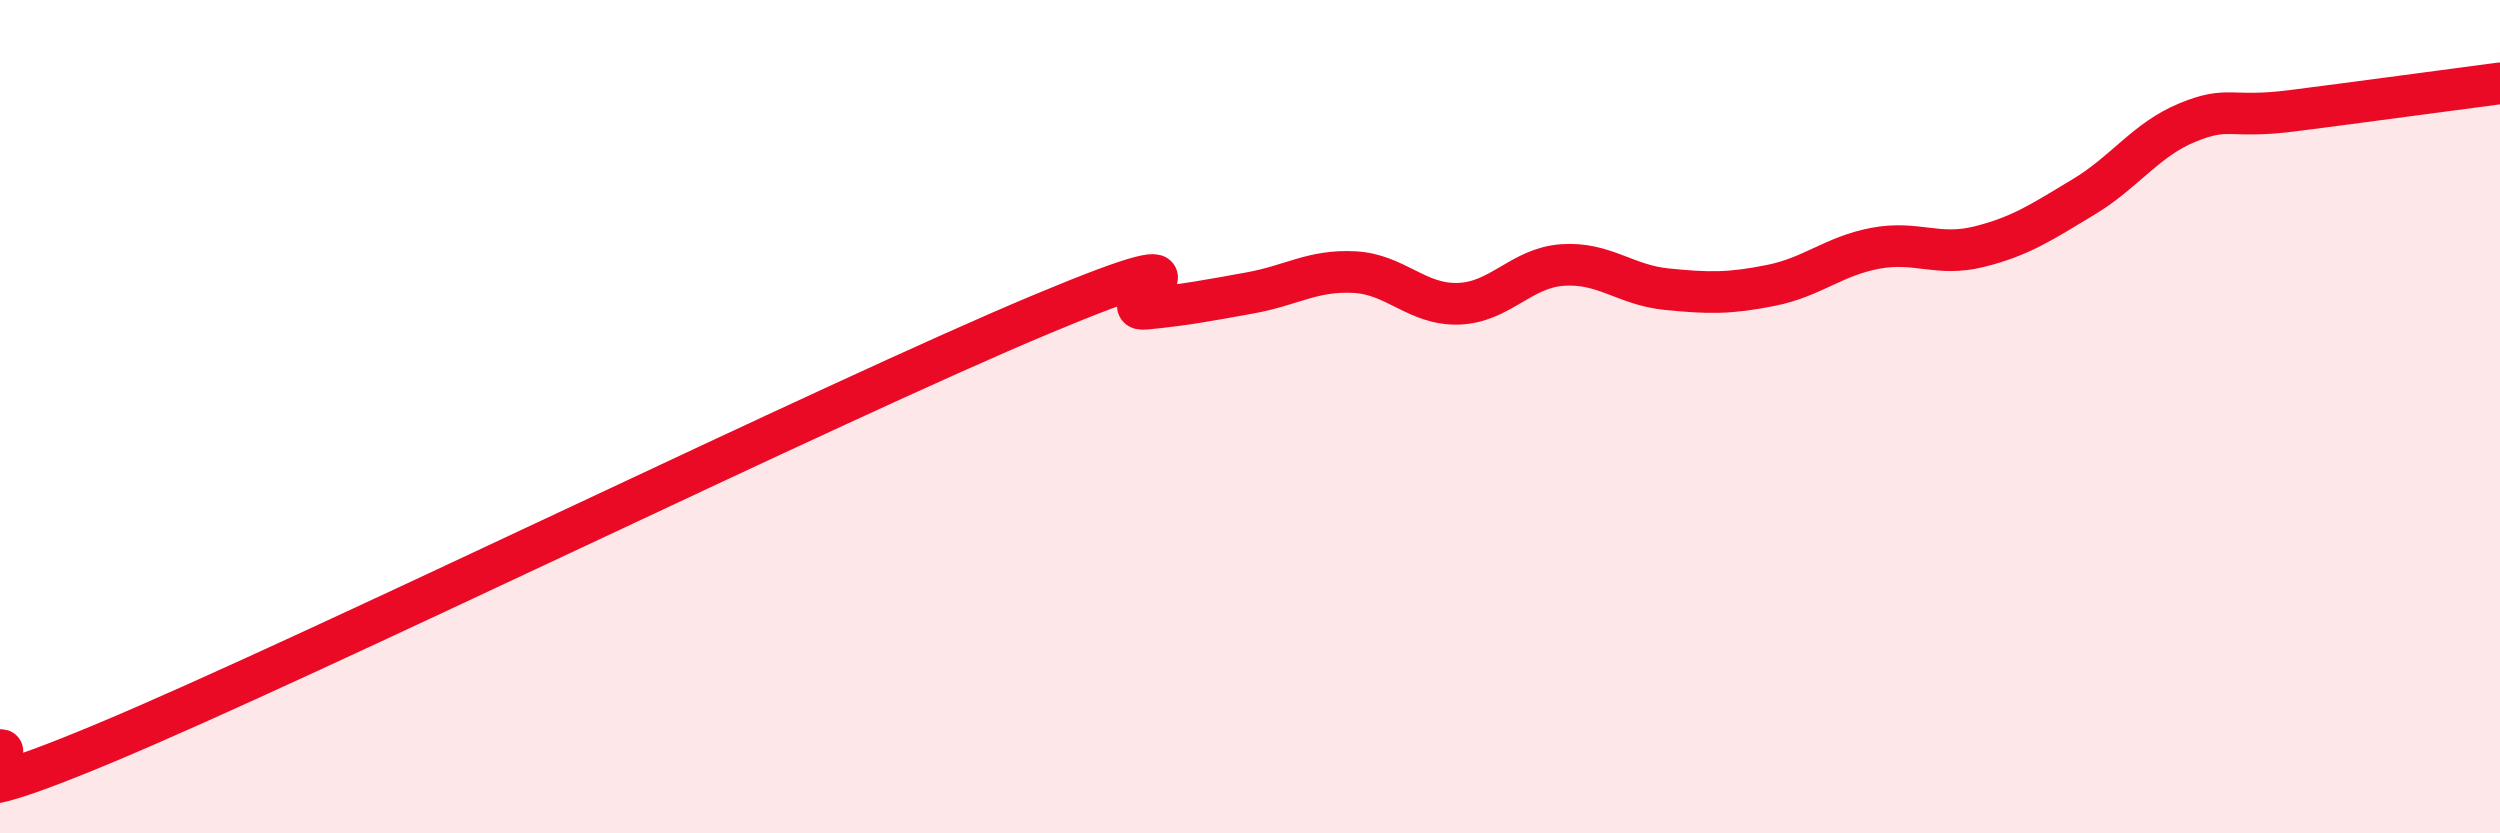
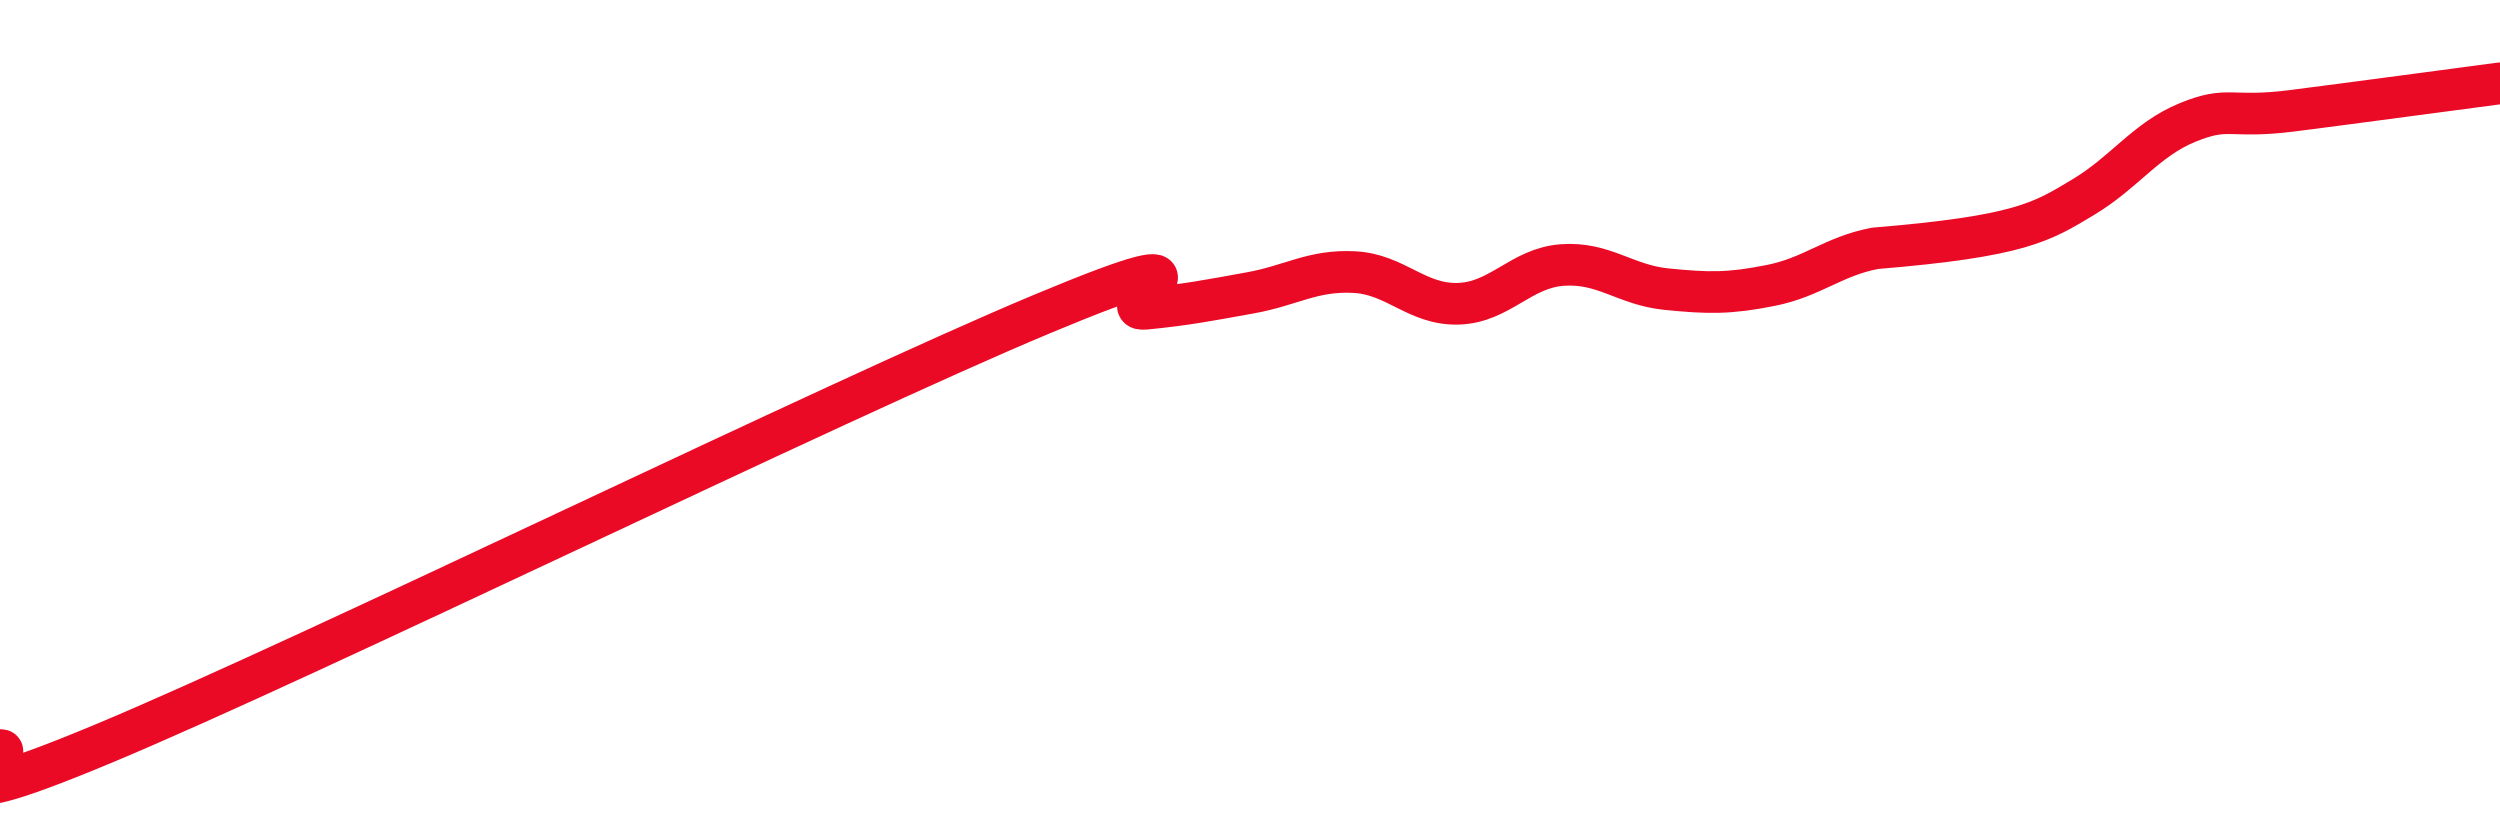
<svg xmlns="http://www.w3.org/2000/svg" width="60" height="20" viewBox="0 0 60 20">
-   <path d="M 0,18 C 0.5,17.97 -2.5,19.93 2.5,17.84 C 7.5,15.75 20,9.63 25,7.54 C 30,5.45 26.5,7.51 27.5,7.41 C 28.5,7.31 29,7.21 30,7.03 C 31,6.85 31.5,6.48 32.5,6.53 C 33.5,6.58 34,7.32 35,7.29 C 36,7.26 36.5,6.43 37.5,6.36 C 38.5,6.29 39,6.84 40,6.94 C 41,7.04 41.5,7.05 42.5,6.85 C 43.5,6.65 44,6.15 45,5.96 C 46,5.77 46.5,6.17 47.5,5.92 C 48.5,5.67 49,5.33 50,4.73 C 51,4.13 51.5,3.35 52.5,2.94 C 53.5,2.53 53.5,2.85 55,2.66 C 56.5,2.47 59,2.13 60,2L60 20L0 20Z" fill="#EB0A25" opacity="0.1" stroke-linecap="round" stroke-linejoin="round" />
-   <path d="M 0,18 C 0.5,17.97 -2.5,19.93 2.5,17.84 C 7.5,15.75 20,9.63 25,7.54 C 30,5.45 26.5,7.51 27.5,7.41 C 28.5,7.31 29,7.21 30,7.03 C 31,6.85 31.5,6.48 32.5,6.53 C 33.5,6.58 34,7.32 35,7.29 C 36,7.26 36.5,6.43 37.5,6.36 C 38.5,6.29 39,6.84 40,6.94 C 41,7.04 41.5,7.05 42.5,6.85 C 43.5,6.65 44,6.15 45,5.96 C 46,5.77 46.5,6.17 47.5,5.92 C 48.5,5.67 49,5.33 50,4.73 C 51,4.13 51.5,3.35 52.5,2.94 C 53.5,2.53 53.5,2.85 55,2.66 C 56.5,2.47 59,2.13 60,2" stroke="#EB0A25" stroke-width="1" fill="none" stroke-linecap="round" stroke-linejoin="round" />
+   <path d="M 0,18 C 0.5,17.97 -2.5,19.93 2.5,17.84 C 7.5,15.75 20,9.63 25,7.54 C 30,5.45 26.5,7.51 27.5,7.41 C 28.5,7.31 29,7.21 30,7.03 C 31,6.85 31.5,6.48 32.5,6.53 C 33.5,6.58 34,7.32 35,7.29 C 36,7.26 36.5,6.43 37.5,6.36 C 38.5,6.29 39,6.84 40,6.94 C 41,7.04 41.5,7.05 42.5,6.85 C 43.5,6.65 44,6.15 45,5.96 C 48.5,5.67 49,5.33 50,4.73 C 51,4.13 51.5,3.35 52.5,2.94 C 53.5,2.53 53.5,2.85 55,2.66 C 56.5,2.47 59,2.13 60,2" stroke="#EB0A25" stroke-width="1" fill="none" stroke-linecap="round" stroke-linejoin="round" />
</svg>